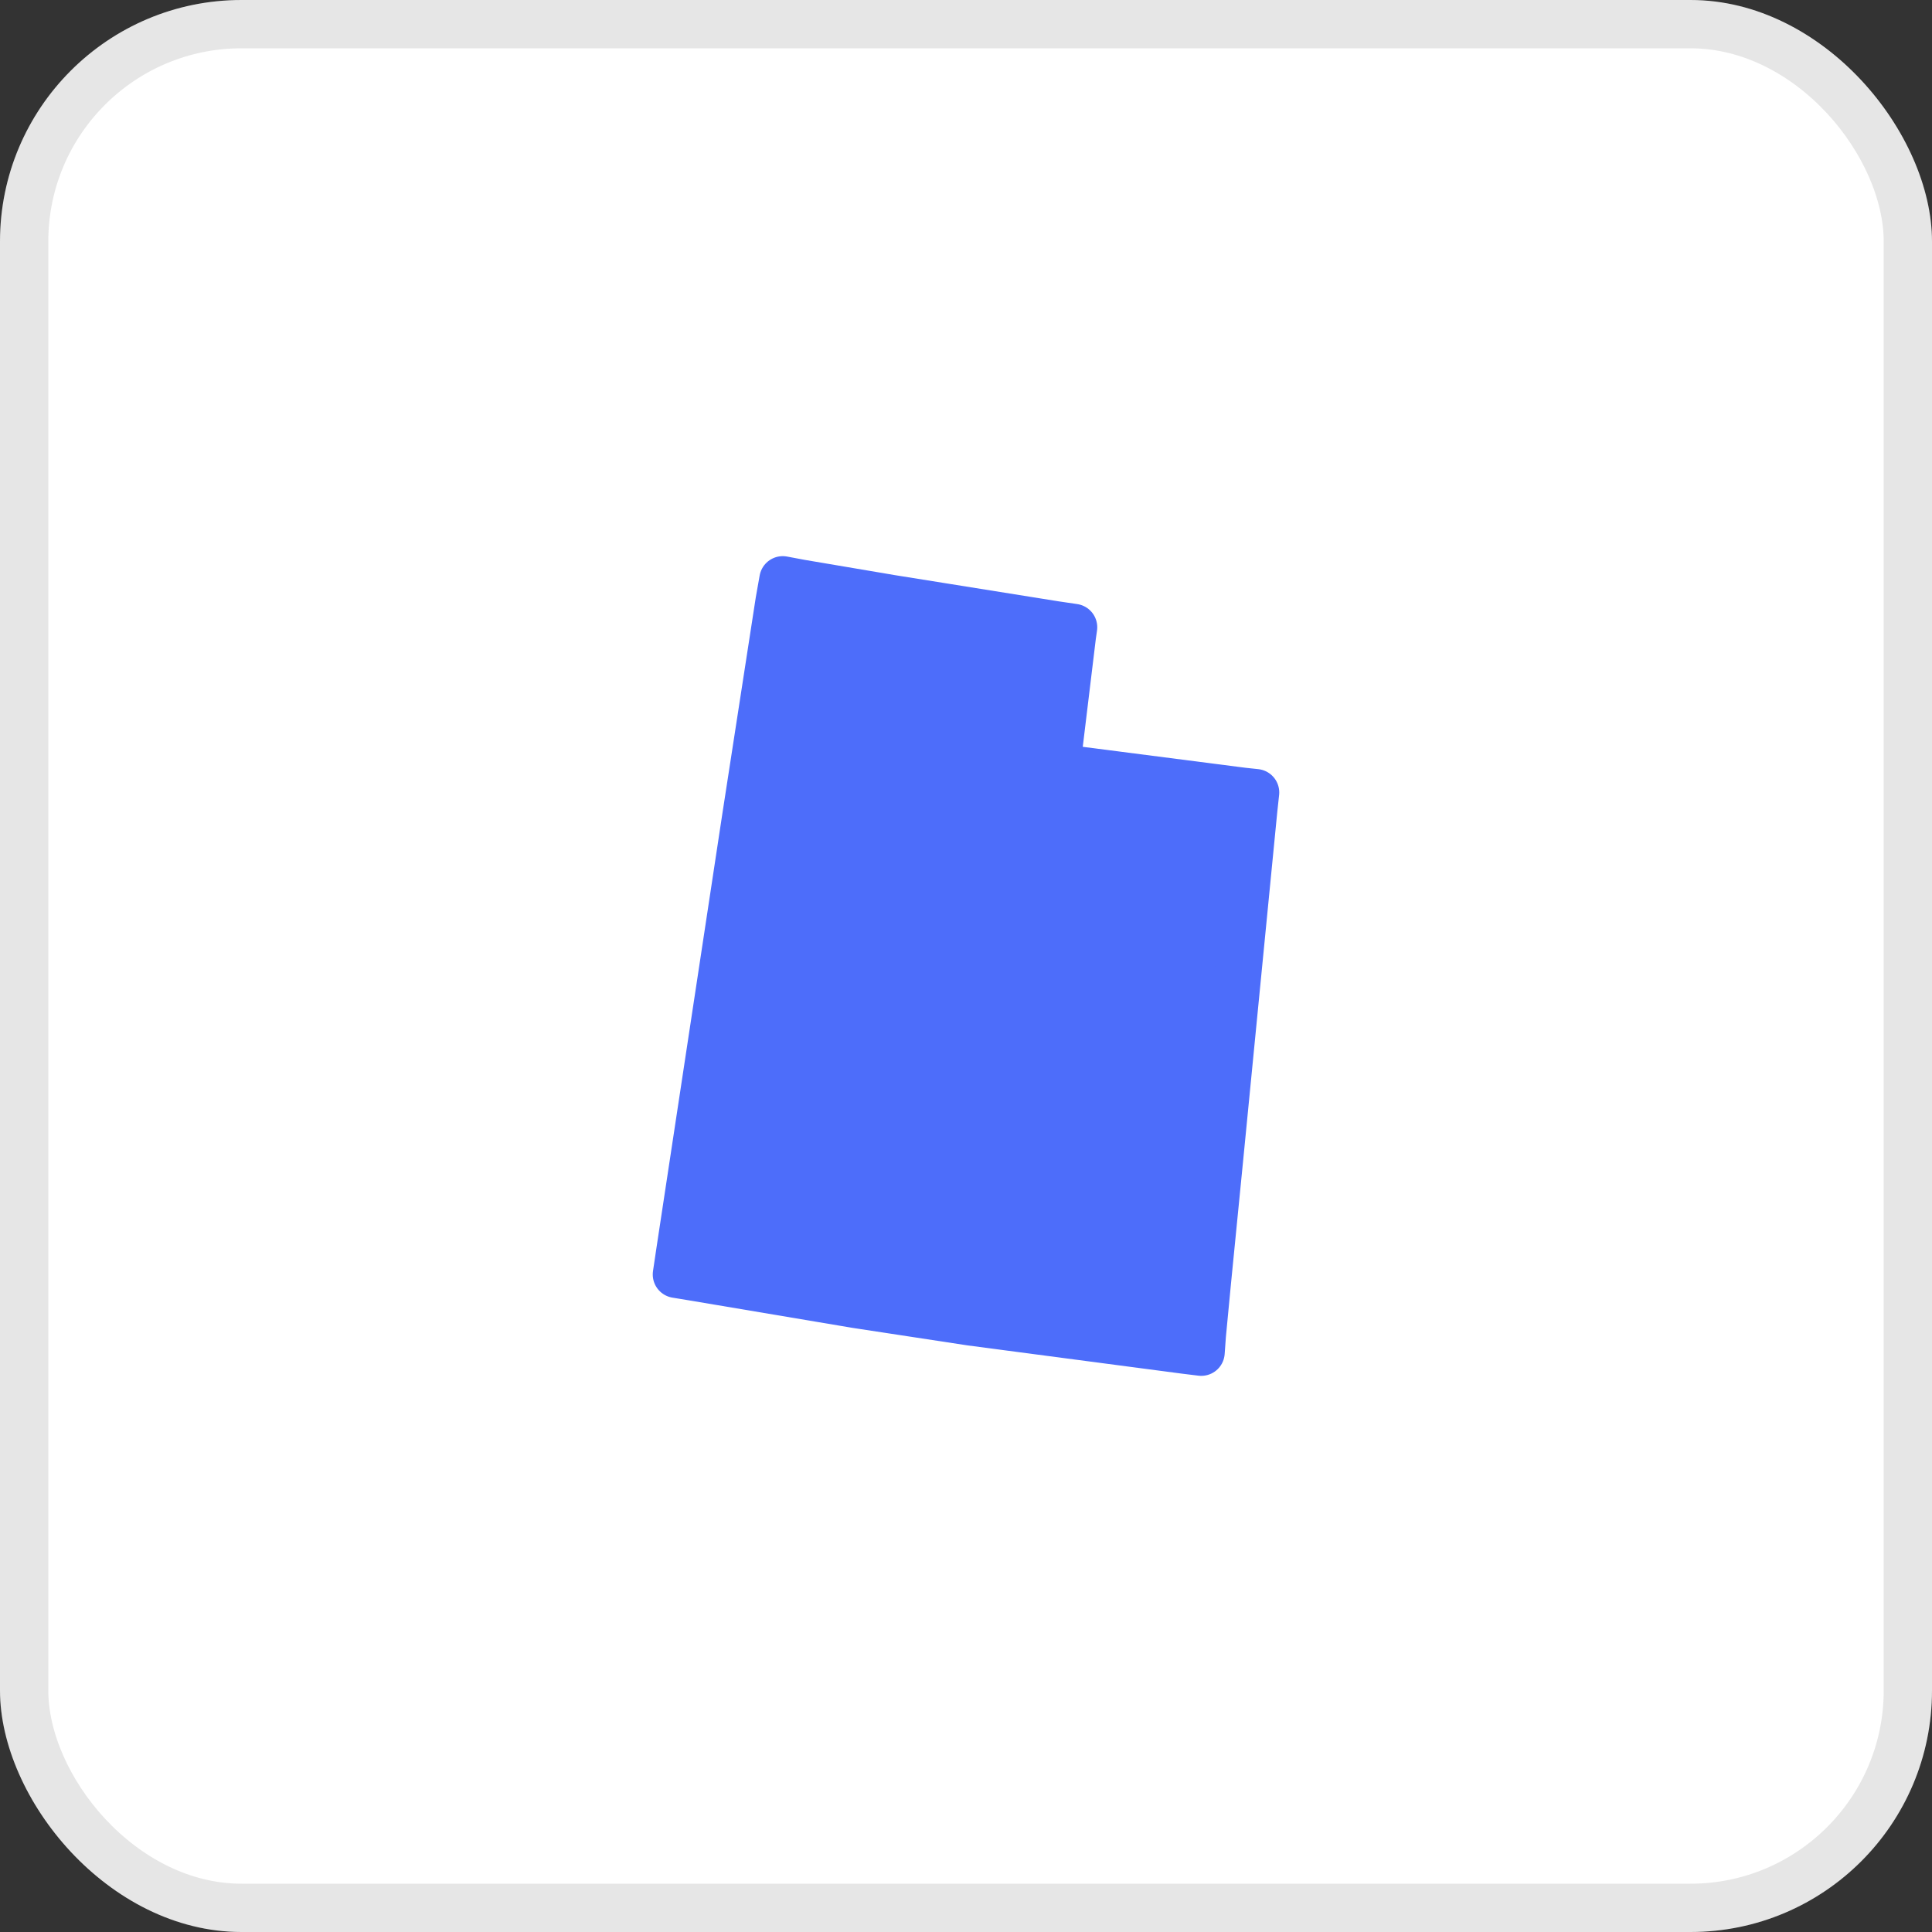
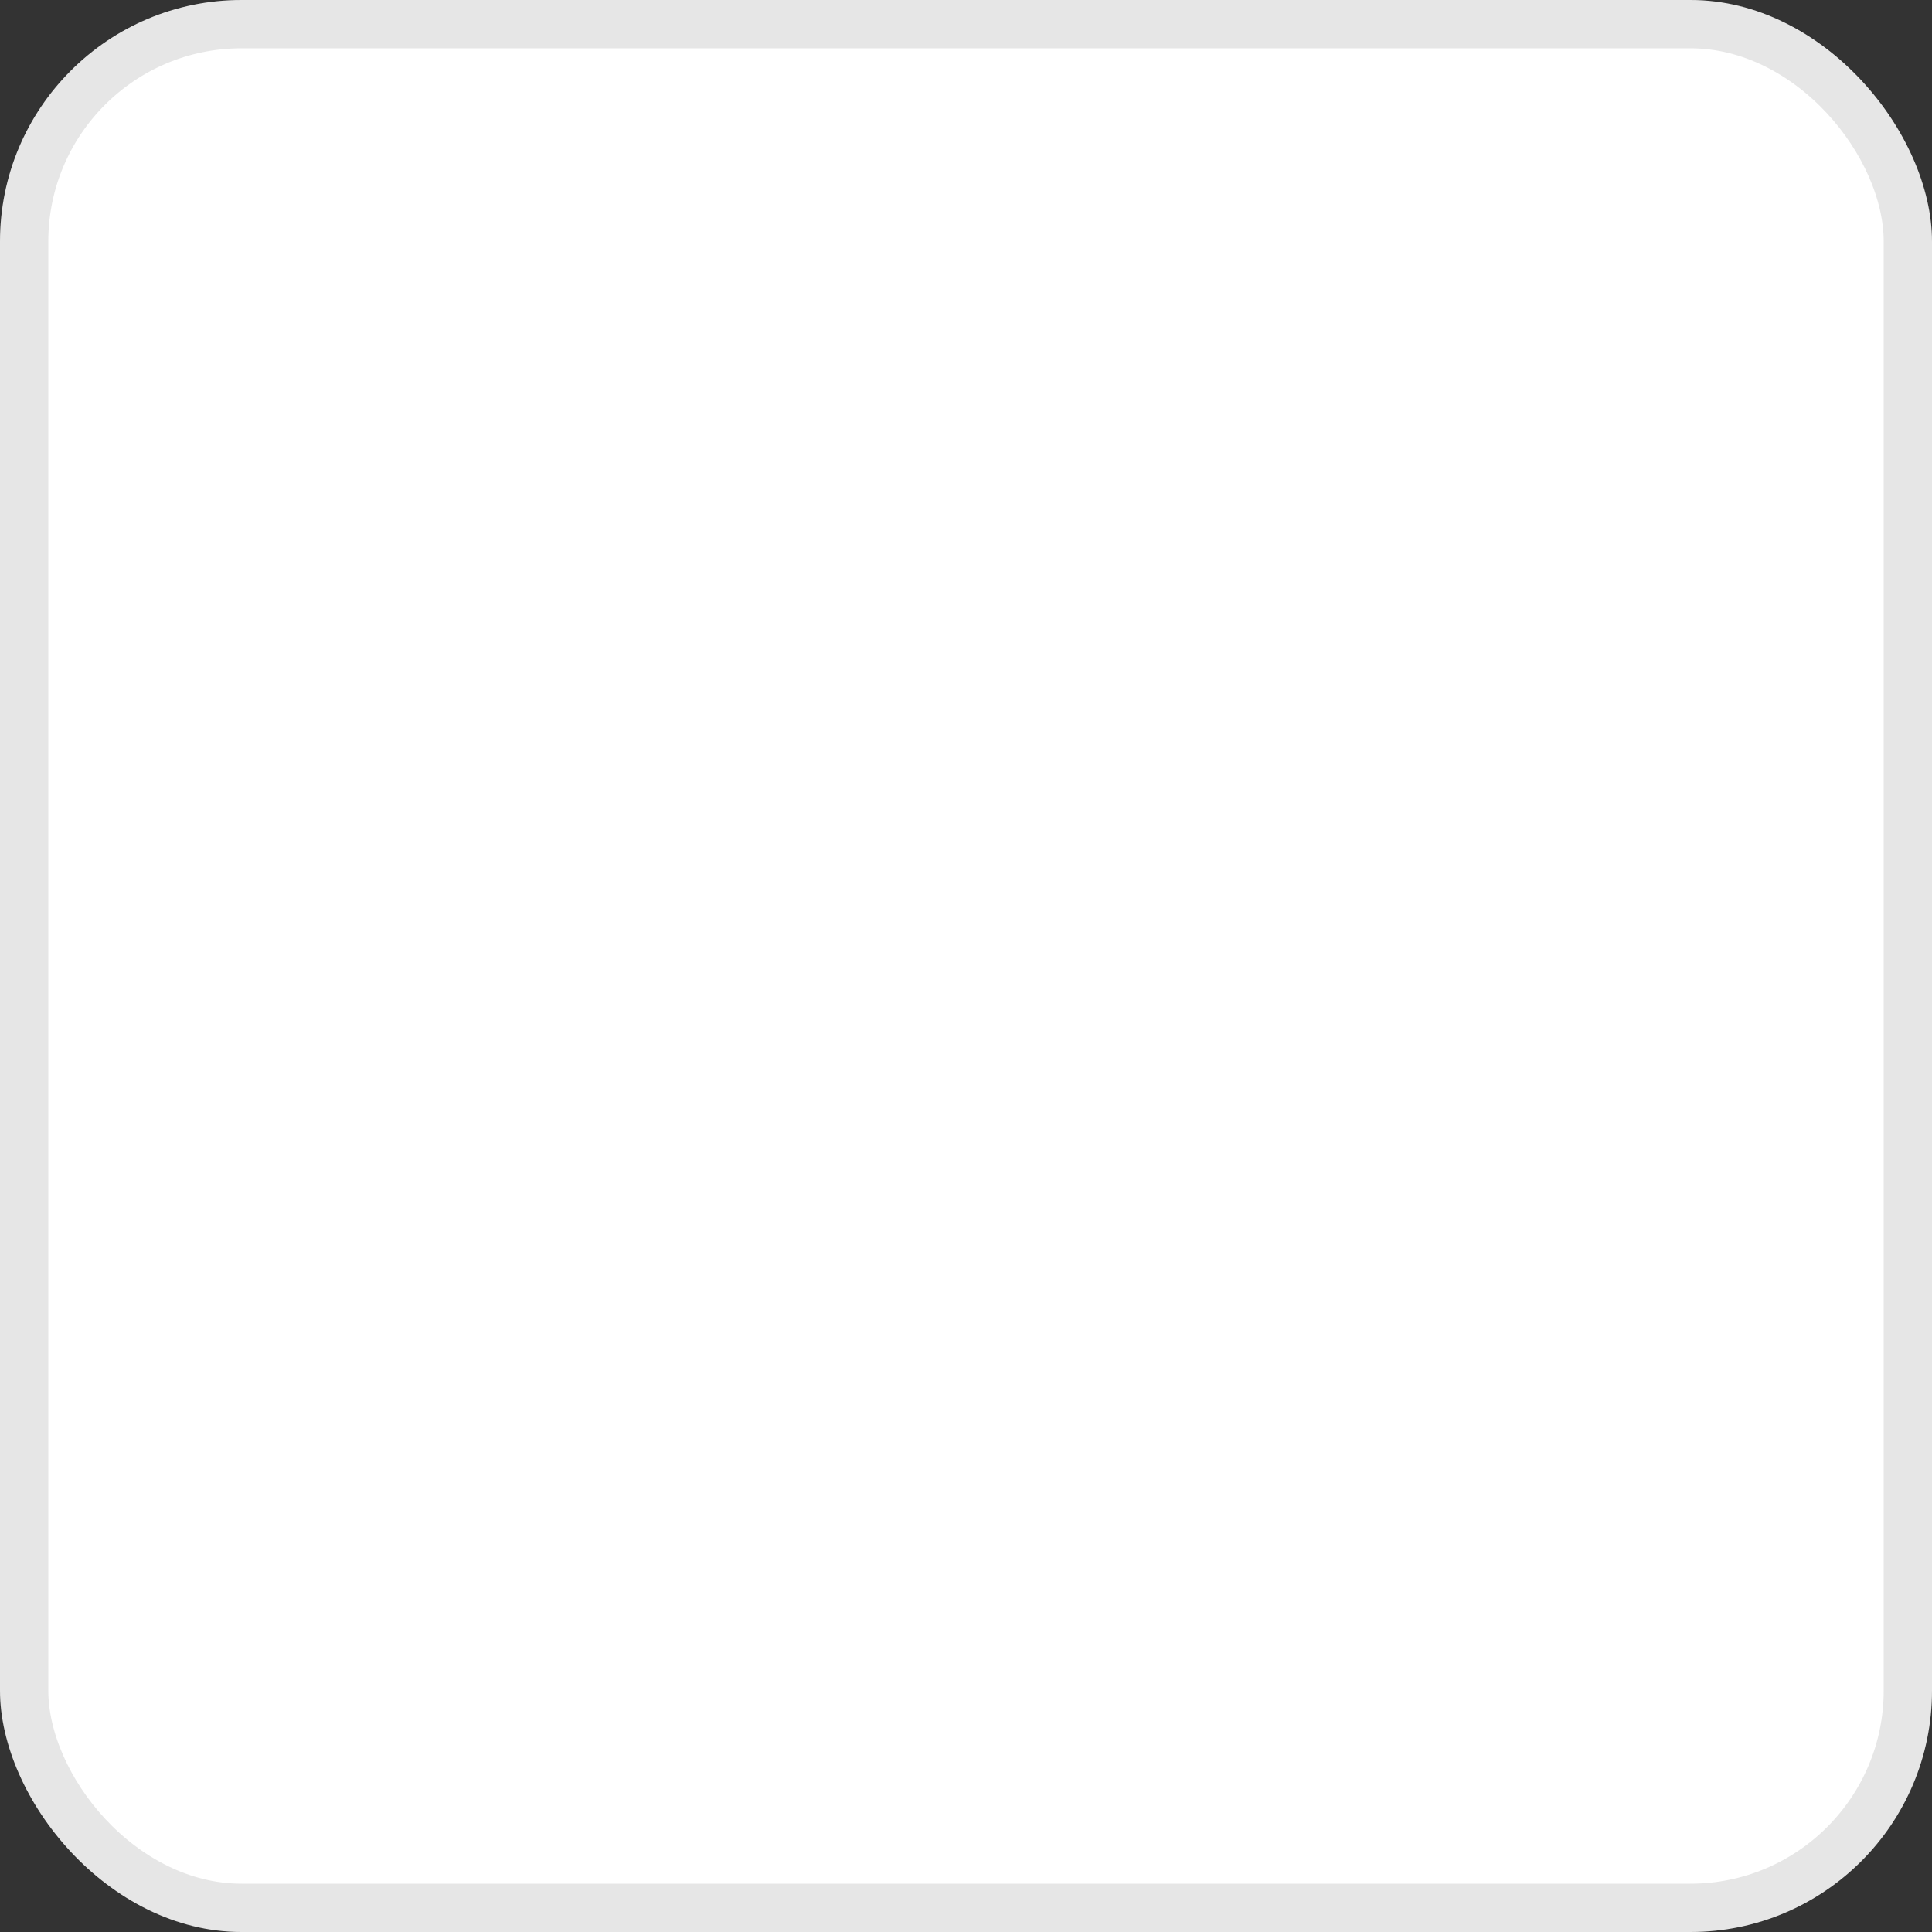
<svg xmlns="http://www.w3.org/2000/svg" width="40" height="40" viewBox="0 0 40 40" fill="none">
  <rect x="0" y="0" width="40" height="40" fill="#333333" stroke="none" />
  <rect width="40" height="40" rx="5" fill="white" />
  <rect x="0.5" y="0.5" width="39" height="39" rx="4.5" stroke="black" stroke-opacity="0.1" />
-   <path fill-rule="evenodd" clip-rule="evenodd" d="M21.851 12.931L18.464 12.389L16.573 12.069L16.206 12L16.127 12.445L15.431 16.949L14.066 25.943L14 26.387L14.341 26.443L17.729 27.013L20.105 27.375L24.529 27.958L24.871 28L24.897 27.639L25.002 26.54L25.252 24.01L25.961 16.768L26 16.407L25.737 16.379L22.39 15.948L21.878 15.878L22.206 13.168L22.232 12.987L21.851 12.931Z" fill="#4D6DFA" stroke="#4D6DFA" stroke-width="0.971" stroke-linejoin="round" />
</svg>